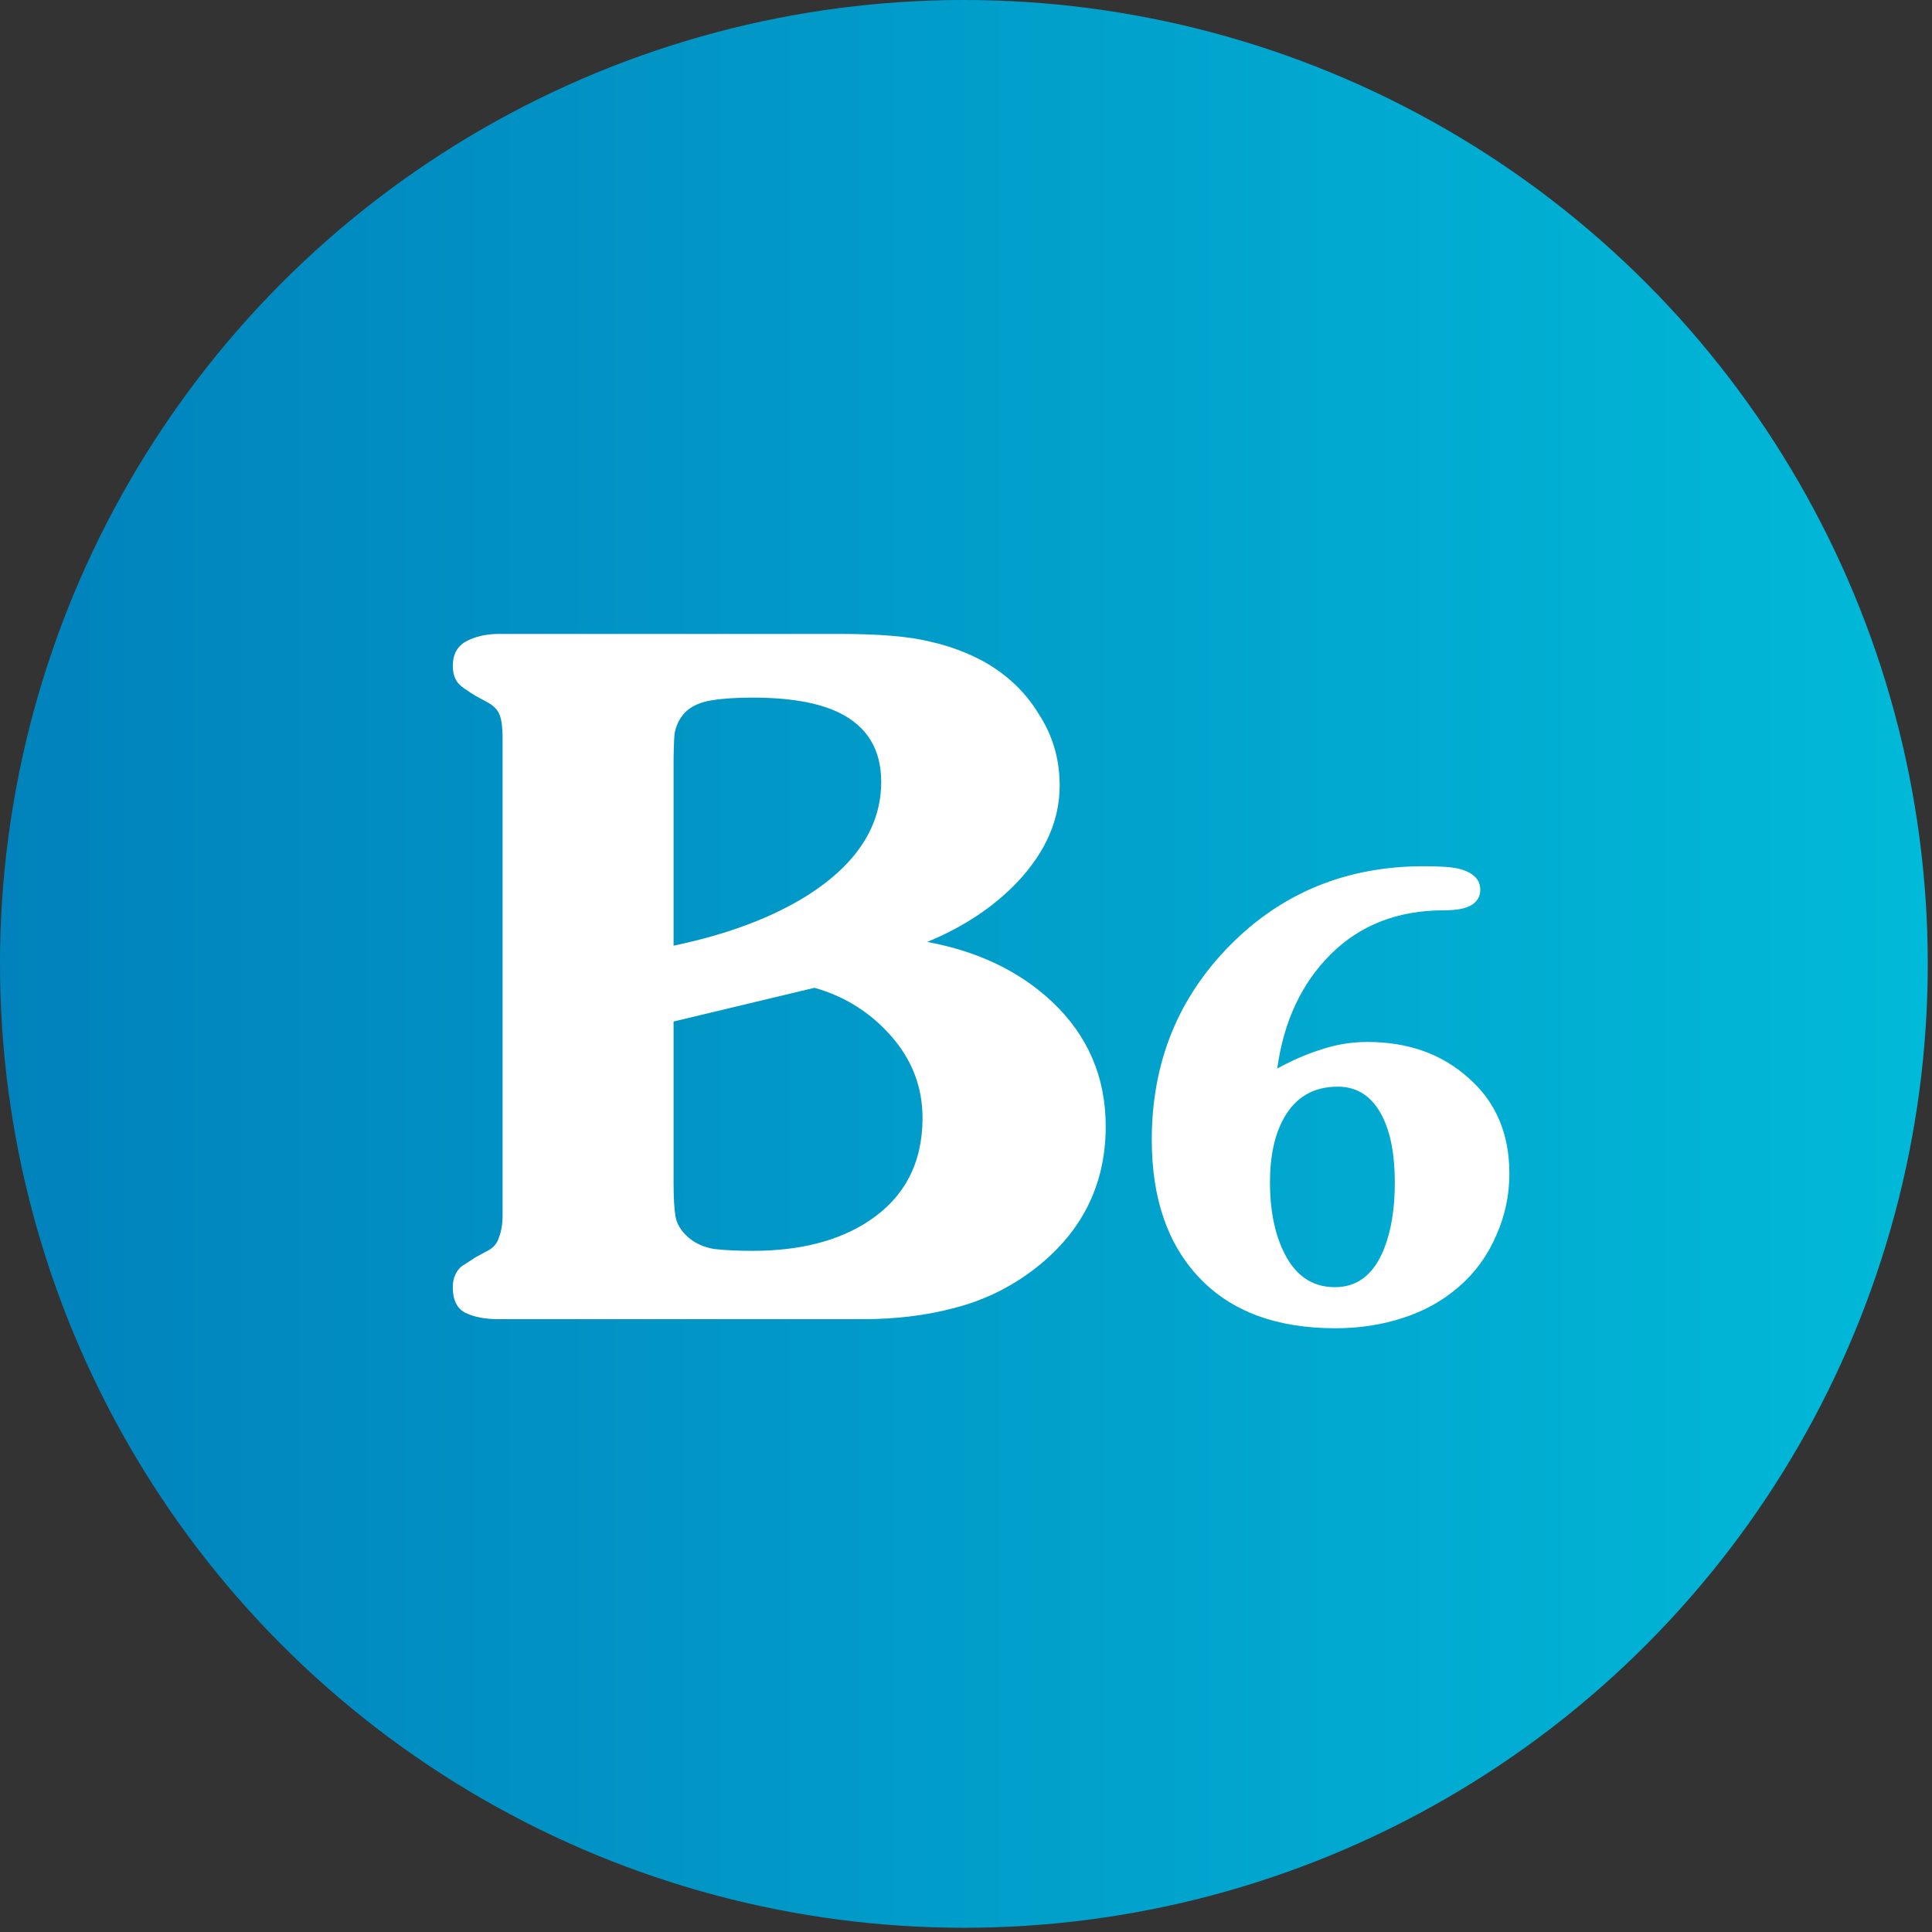
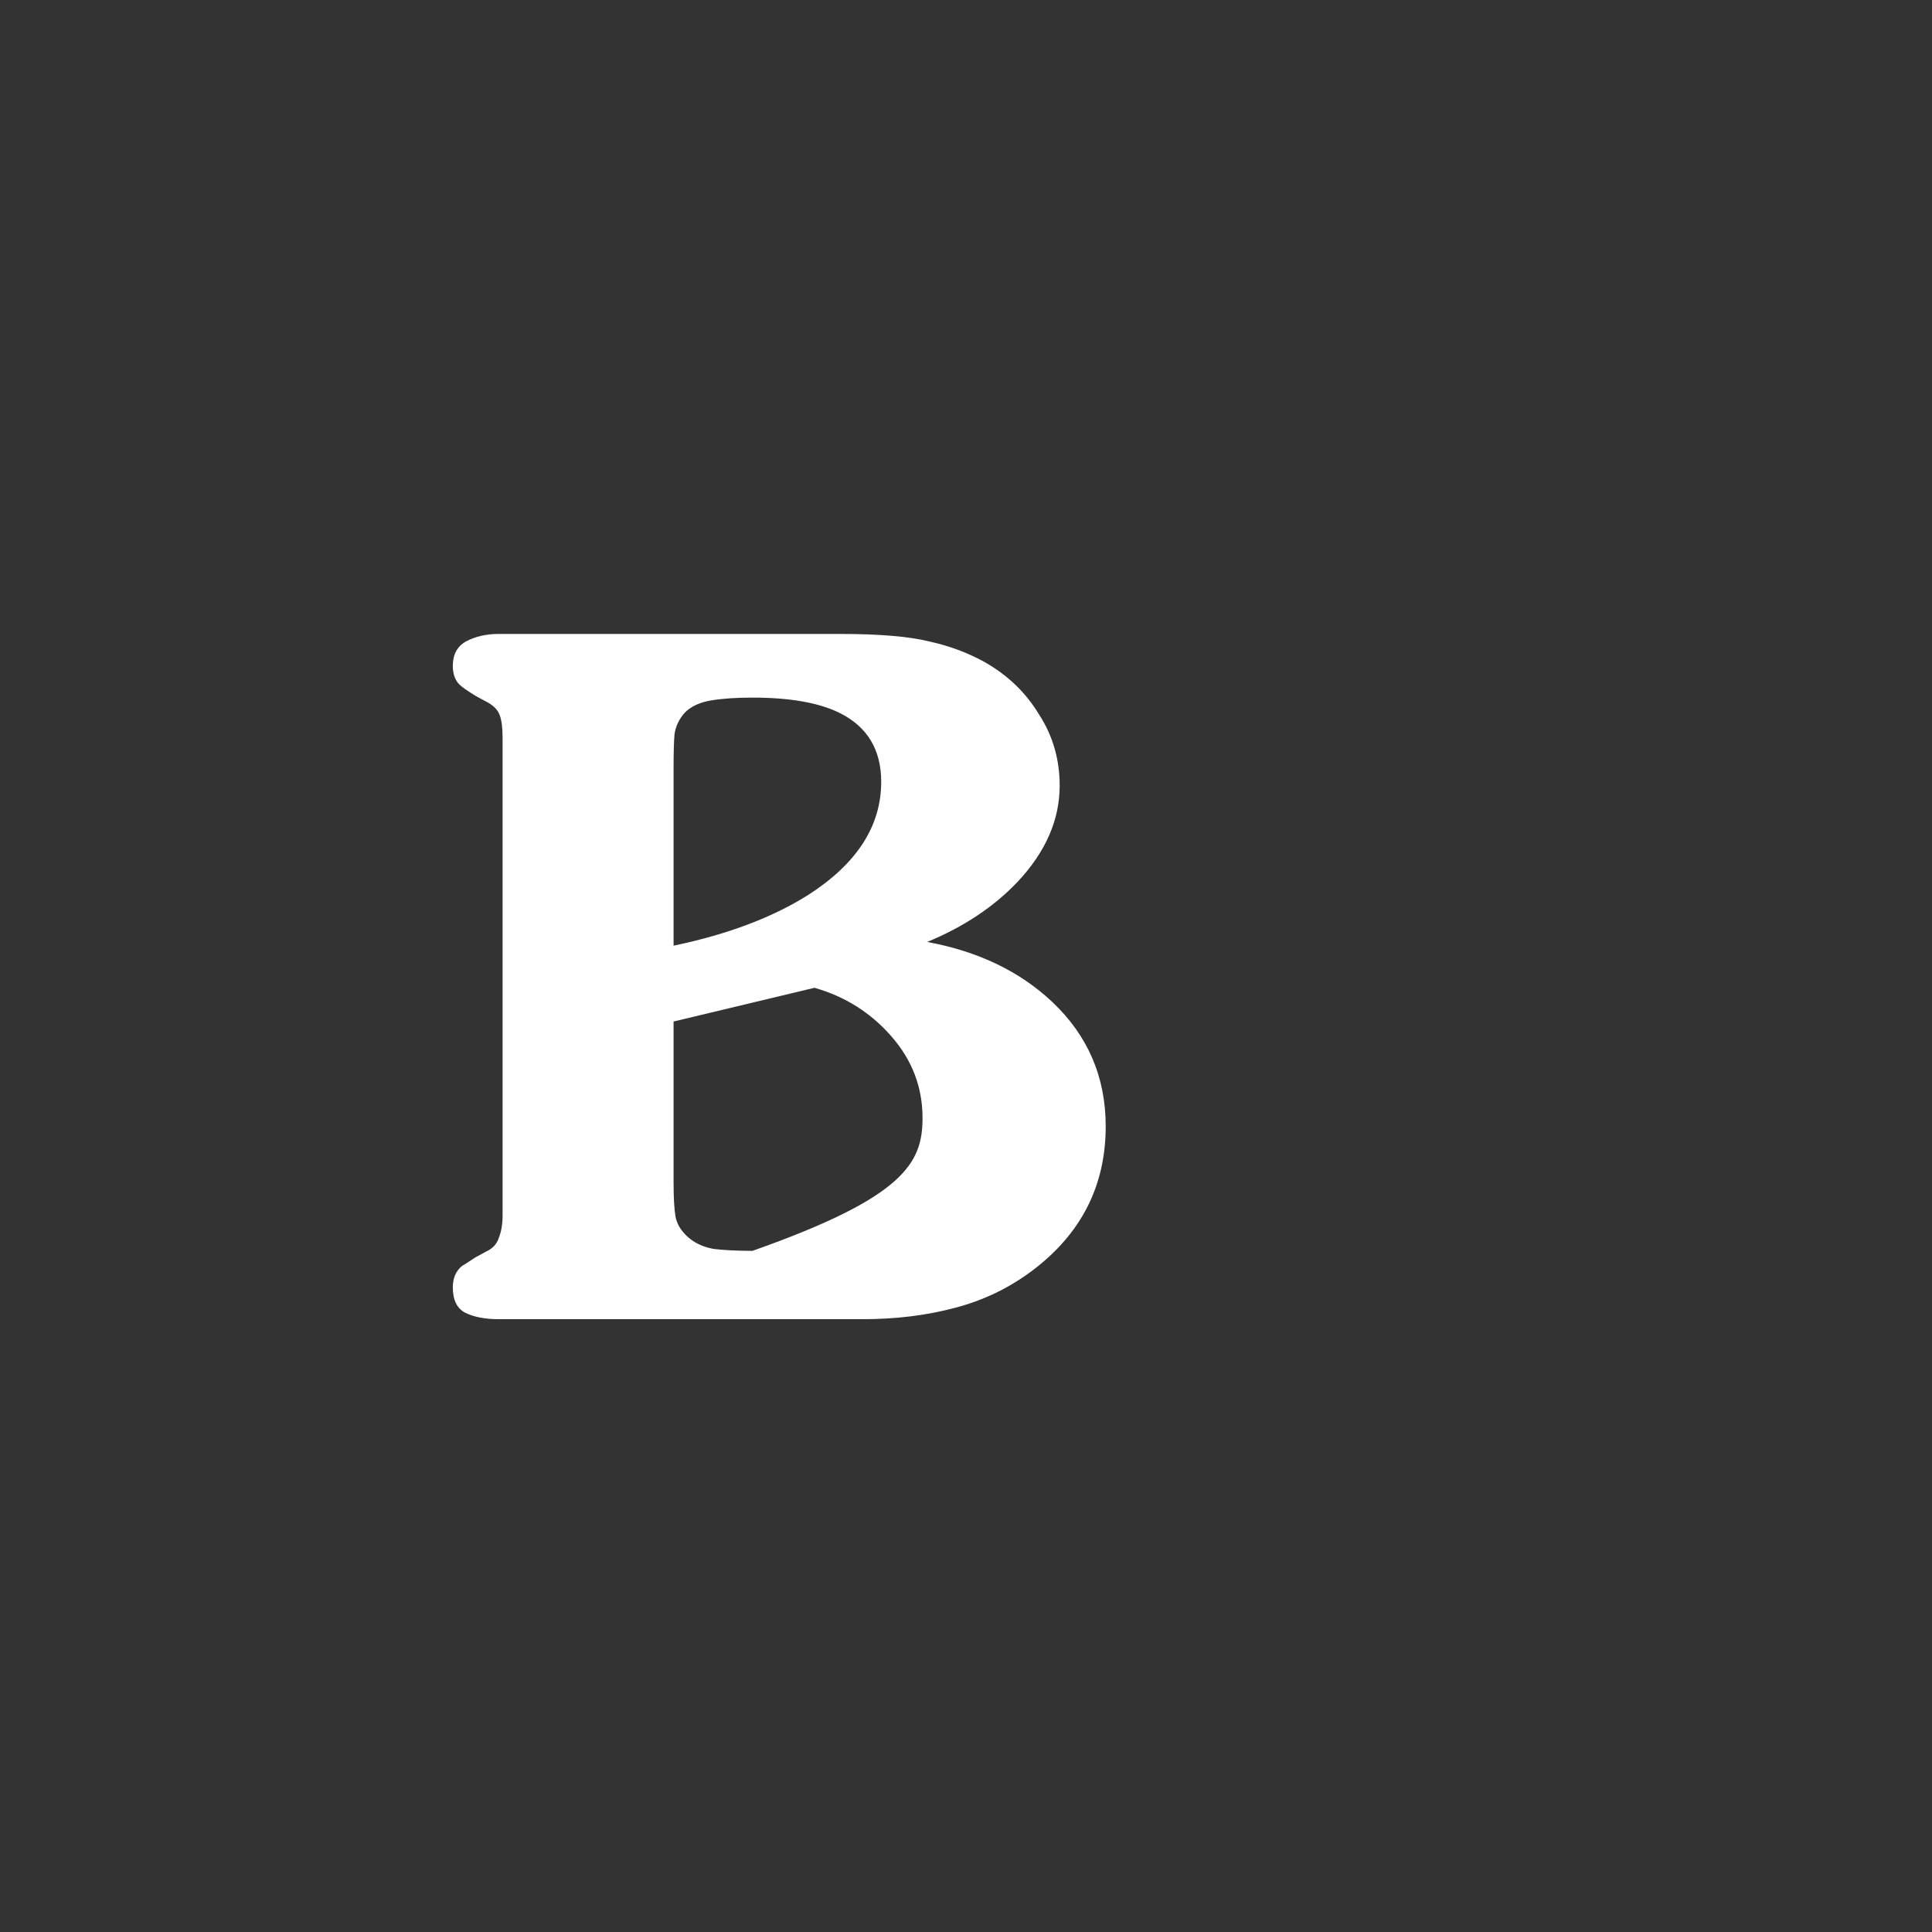
<svg xmlns="http://www.w3.org/2000/svg" width="64" height="64" viewBox="0 0 64 64" fill="none">
  <rect x="0" y="0" width="64" height="64" fill="#333333" stroke="none" />
-   <circle cx="31.93" cy="31.93" r="31.93" fill="url(#paint0_linear_466_6925)" />
-   <path d="M16.525 43.7C16.068 43.7 15.695 43.627 15.405 43.483C15.135 43.338 15 43.059 15 42.645C15 42.335 15.104 42.098 15.311 41.932C15.353 41.912 15.498 41.819 15.747 41.653L16.089 41.467C16.317 41.364 16.463 41.209 16.525 41.002C16.608 40.795 16.649 40.547 16.649 40.258V24.442C16.649 24.111 16.618 23.863 16.556 23.698C16.494 23.512 16.338 23.357 16.089 23.233L15.747 23.047C15.477 22.881 15.301 22.757 15.218 22.675C15.073 22.53 15 22.323 15 22.054C15 21.682 15.145 21.413 15.436 21.248C15.747 21.083 16.11 21 16.525 21H27.821C29.128 21 30.114 21.083 30.778 21.248C31.442 21.393 32.054 21.62 32.614 21.93C33.381 22.364 33.983 22.943 34.419 23.667C34.875 24.37 35.103 25.155 35.103 26.024C35.103 27.161 34.637 28.226 33.703 29.218C32.915 30.045 31.919 30.706 30.715 31.203C32.396 31.513 33.776 32.174 34.854 33.187C36.037 34.304 36.628 35.678 36.628 37.312C36.628 39.276 35.819 40.868 34.201 42.087C33.433 42.666 32.572 43.08 31.618 43.328C30.684 43.576 29.668 43.7 28.568 43.7H16.525ZM22.313 31.327C24.097 30.954 25.581 30.396 26.763 29.652C28.381 28.618 29.191 27.367 29.191 25.9C29.191 24.825 28.724 24.06 27.79 23.605C27.106 23.274 26.151 23.109 24.927 23.109C24.388 23.109 23.931 23.14 23.558 23.202C23.184 23.264 22.894 23.398 22.687 23.605C22.5 23.812 22.386 24.049 22.344 24.318C22.323 24.587 22.313 24.938 22.313 25.372V31.327ZM22.313 39.172C22.313 39.669 22.334 40.041 22.375 40.289C22.417 40.537 22.552 40.764 22.78 40.971C23.008 41.178 23.299 41.312 23.651 41.374C24.004 41.415 24.429 41.436 24.927 41.436C26.504 41.436 27.79 41.105 28.786 40.444C29.969 39.658 30.56 38.521 30.56 37.033C30.56 36.02 30.218 35.12 29.533 34.335C28.848 33.549 27.998 33.011 26.981 32.722L22.313 33.839V39.172Z" fill="white" />
-   <path d="M45.302 34.517C46.654 34.517 47.771 34.917 48.655 35.717C49.552 36.504 50 37.558 50 38.878C50 39.599 49.853 40.285 49.558 40.939C49.277 41.593 48.869 42.153 48.334 42.62C47.798 43.086 47.176 43.433 46.466 43.66C45.77 43.887 45.028 44 44.238 44C42.297 44 40.798 43.447 39.74 42.339C38.683 41.232 38.154 39.705 38.154 37.758C38.154 35.21 39.018 33.063 40.744 31.316C42.471 29.568 44.613 28.695 47.169 28.695C47.705 28.695 48.086 28.721 48.313 28.775C48.795 28.895 49.036 29.128 49.036 29.475C49.036 29.688 48.943 29.855 48.755 29.975C48.568 30.095 48.26 30.155 47.832 30.155C46.306 30.155 45.054 30.642 44.077 31.616C43.114 32.576 42.525 33.837 42.31 35.397C42.819 35.117 43.314 34.904 43.796 34.757C44.278 34.597 44.78 34.517 45.302 34.517ZM46.205 39.178C46.205 38.085 46.011 37.258 45.623 36.697C45.302 36.231 44.867 35.997 44.318 35.997C43.515 35.997 42.919 36.344 42.531 37.038C42.223 37.584 42.069 38.298 42.069 39.178C42.069 40.045 42.21 40.785 42.491 41.399C42.866 42.226 43.441 42.639 44.218 42.639C44.967 42.639 45.509 42.219 45.844 41.379C46.085 40.779 46.205 40.045 46.205 39.178Z" fill="white" />
+   <path d="M16.525 43.7C16.068 43.7 15.695 43.627 15.405 43.483C15.135 43.338 15 43.059 15 42.645C15 42.335 15.104 42.098 15.311 41.932C15.353 41.912 15.498 41.819 15.747 41.653L16.089 41.467C16.317 41.364 16.463 41.209 16.525 41.002C16.608 40.795 16.649 40.547 16.649 40.258V24.442C16.649 24.111 16.618 23.863 16.556 23.698C16.494 23.512 16.338 23.357 16.089 23.233L15.747 23.047C15.477 22.881 15.301 22.757 15.218 22.675C15.073 22.53 15 22.323 15 22.054C15 21.682 15.145 21.413 15.436 21.248C15.747 21.083 16.11 21 16.525 21H27.821C29.128 21 30.114 21.083 30.778 21.248C31.442 21.393 32.054 21.62 32.614 21.93C33.381 22.364 33.983 22.943 34.419 23.667C34.875 24.37 35.103 25.155 35.103 26.024C35.103 27.161 34.637 28.226 33.703 29.218C32.915 30.045 31.919 30.706 30.715 31.203C32.396 31.513 33.776 32.174 34.854 33.187C36.037 34.304 36.628 35.678 36.628 37.312C36.628 39.276 35.819 40.868 34.201 42.087C33.433 42.666 32.572 43.08 31.618 43.328C30.684 43.576 29.668 43.7 28.568 43.7H16.525ZM22.313 31.327C24.097 30.954 25.581 30.396 26.763 29.652C28.381 28.618 29.191 27.367 29.191 25.9C29.191 24.825 28.724 24.06 27.79 23.605C27.106 23.274 26.151 23.109 24.927 23.109C24.388 23.109 23.931 23.14 23.558 23.202C23.184 23.264 22.894 23.398 22.687 23.605C22.5 23.812 22.386 24.049 22.344 24.318C22.323 24.587 22.313 24.938 22.313 25.372V31.327ZM22.313 39.172C22.313 39.669 22.334 40.041 22.375 40.289C22.417 40.537 22.552 40.764 22.78 40.971C23.008 41.178 23.299 41.312 23.651 41.374C24.004 41.415 24.429 41.436 24.927 41.436C29.969 39.658 30.56 38.521 30.56 37.033C30.56 36.02 30.218 35.12 29.533 34.335C28.848 33.549 27.998 33.011 26.981 32.722L22.313 33.839V39.172Z" fill="white" />
  <defs>
    <linearGradient id="paint0_linear_466_6925" x1="0" y1="31.93" x2="63.86" y2="31.93" gradientUnits="userSpaceOnUse">
      <stop stop-color="#0182BC" />
      <stop offset="1" stop-color="#01B9D8" />
    </linearGradient>
  </defs>
</svg>